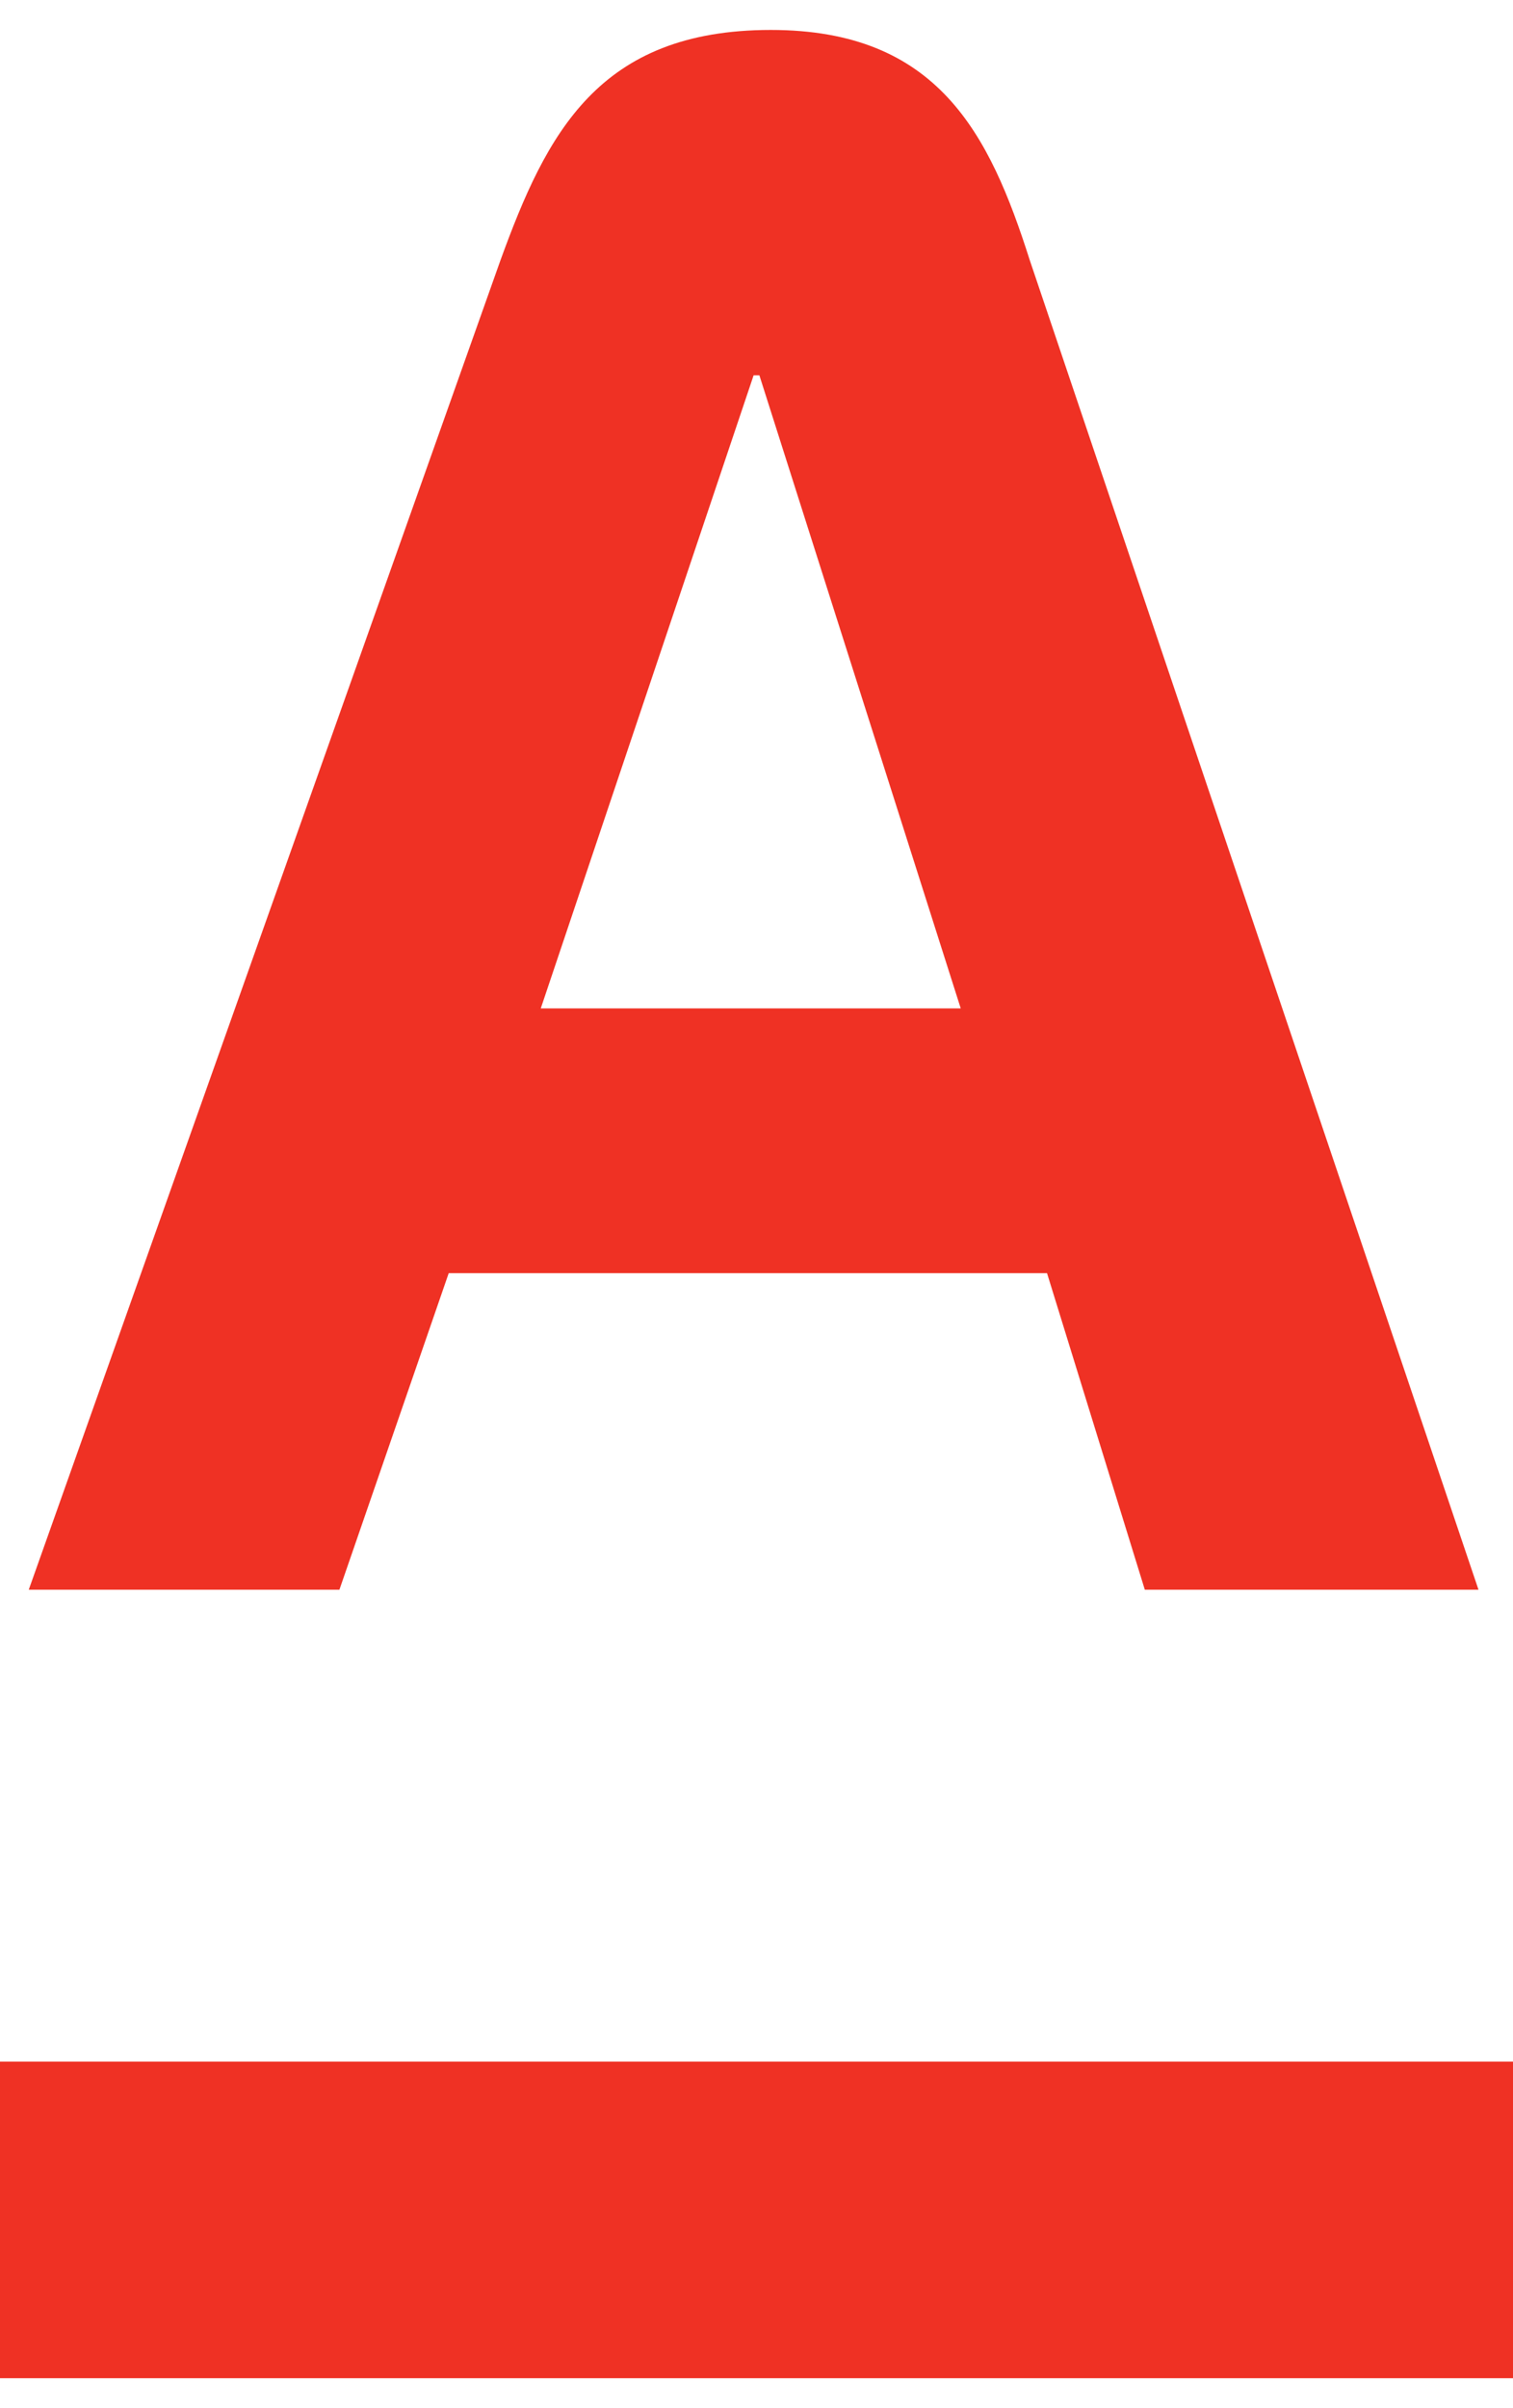
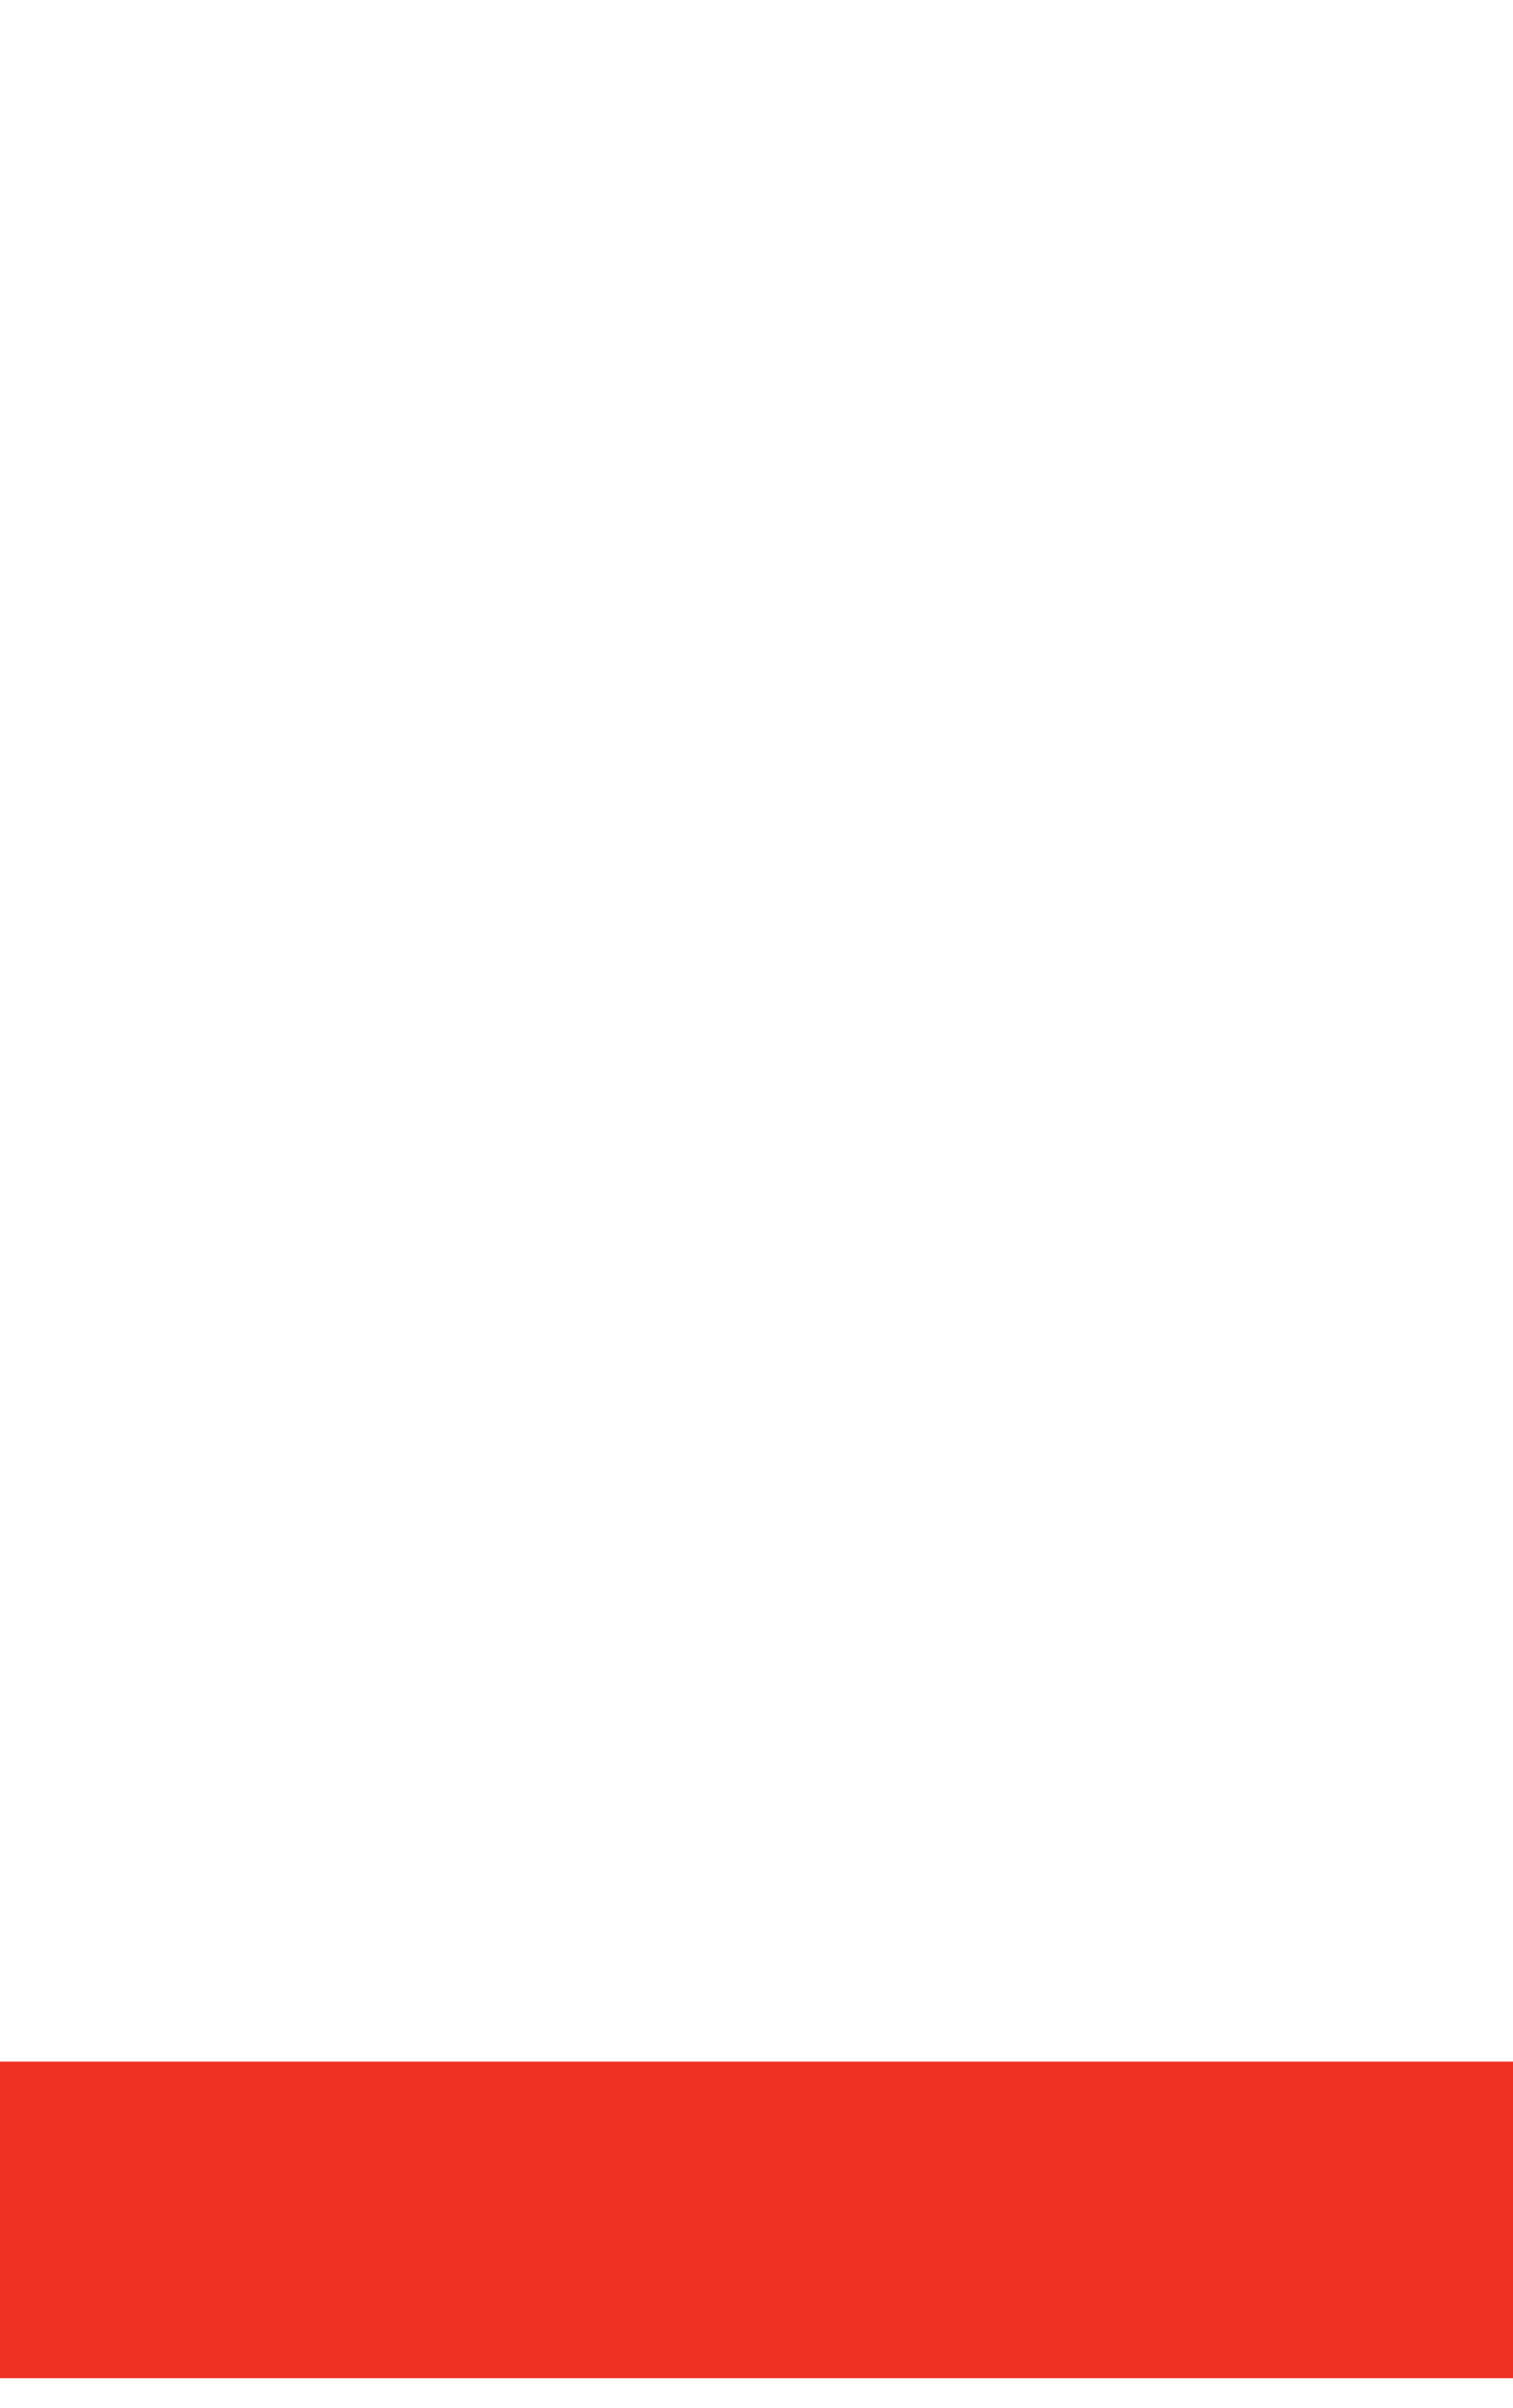
<svg xmlns="http://www.w3.org/2000/svg" xml:space="preserve" width="22px" height="35px" version="1.1" style="shape-rendering:geometricPrecision; text-rendering:geometricPrecision; image-rendering:optimizeQuality; fill-rule:evenodd; clip-rule:evenodd" viewBox="0 0 263 408">
  <defs>
    <style type="text/css">
   
    .fil0 {fill:#EF3124;fill-rule:nonzero}
   
  </style>
  </defs>
  <g id="Слой_x0020_1">
    <polygon class="fil0" points="263,408 0,408 0,353 263,353 " />
-     <path class="fil0" d="M94 170l37 -110 1 0 35 110 -73 0zm85 -130c-7,-22 -16,-40 -45,-40 -30,0 -39,18 -47,40l-82 231 54 0 19 -55 104 0 17 55 58 0 -78 -231z" />
  </g>
</svg>